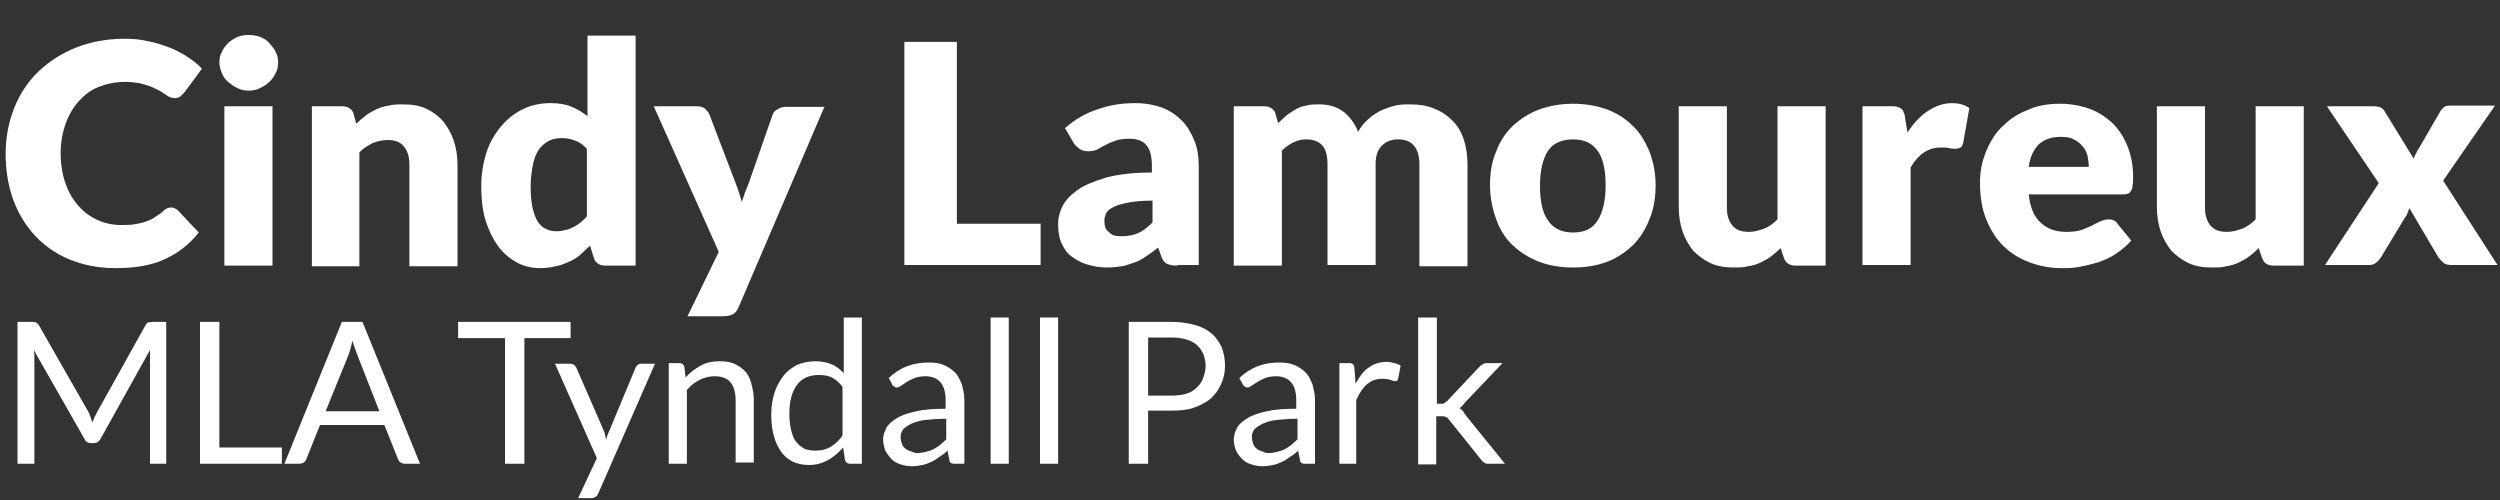
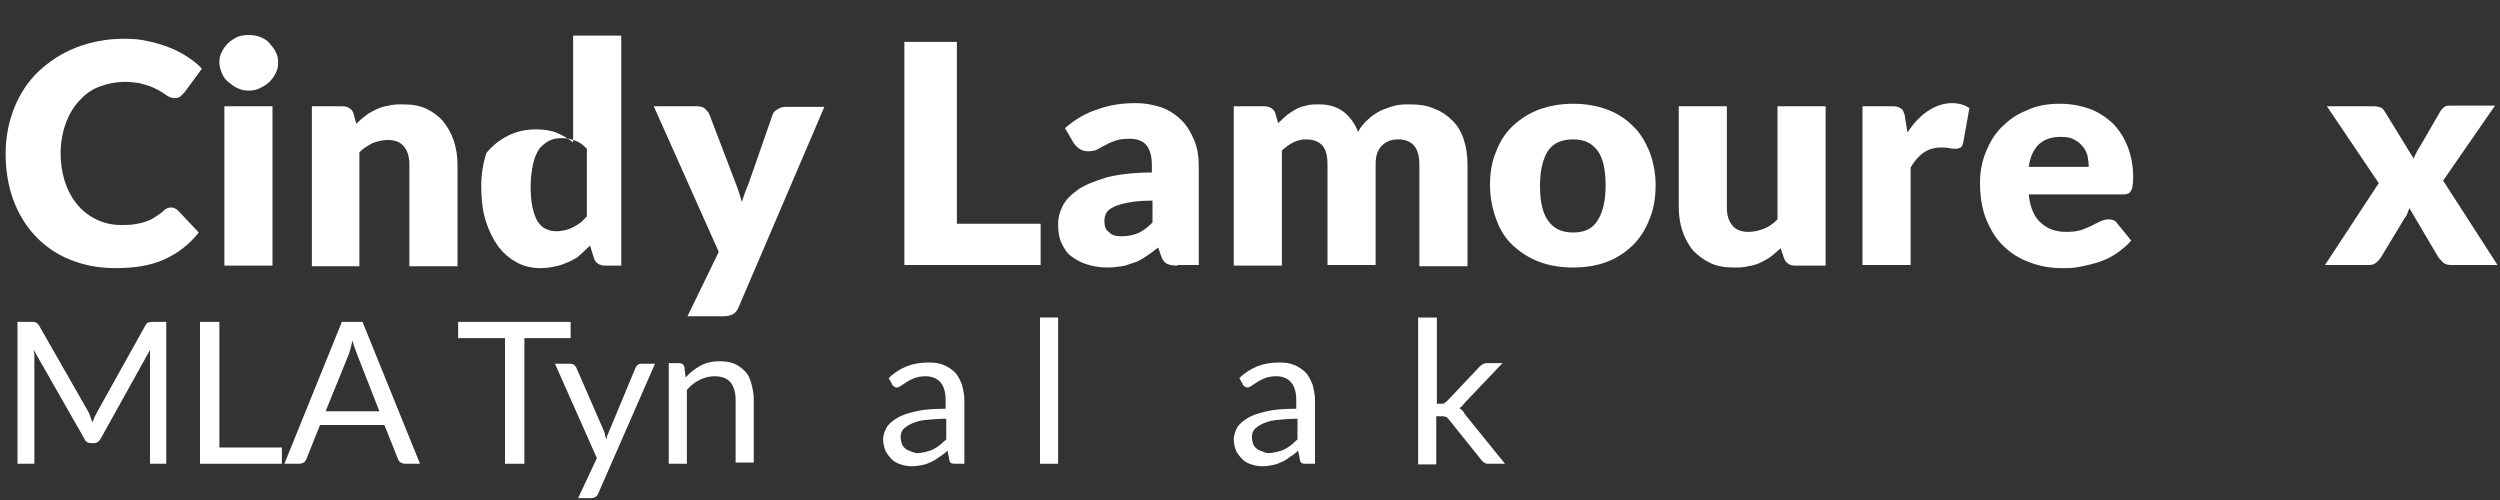
<svg xmlns="http://www.w3.org/2000/svg" version="1.1" id="Layer_1" x="0px" y="0px" width="300px" height="60px" viewBox="0 0 400 80" enable-background="new 0 0 400 80" xml:space="preserve">
  <rect x="0" y="0" width="400" height="80" fill="#333333" stroke="none" />
  <g>
    <path fill="#FFFFFF" d="M27.3,33.2c0.2,0,0.4,0,0.6,0.1s0.4,0.2,0.6,0.4l3.3,3.5c-1.5,1.9-3.3,3.3-5.5,4.3c-2.2,1-4.8,1.4-7.8,1.4   c-2.8,0-5.2-0.5-7.4-1.4c-2.2-0.9-4-2.2-5.5-3.8c-1.5-1.6-2.7-3.6-3.5-5.8c-0.8-2.2-1.2-4.7-1.2-7.3c0-2.7,0.5-5.1,1.4-7.4   C3.2,15,4.5,13,6.2,11.4s3.7-2.9,6-3.8c2.3-0.9,4.9-1.4,7.7-1.4c1.4,0,2.6,0.1,3.8,0.4c1.2,0.2,2.3,0.6,3.4,1c1,0.4,2,0.9,2.9,1.5   s1.7,1.2,2.3,1.9l-2.8,3.8c-0.2,0.2-0.4,0.4-0.6,0.6c-0.2,0.2-0.6,0.3-1,0.3c-0.3,0-0.6-0.1-0.8-0.2c-0.3-0.1-0.5-0.3-0.8-0.5   c-0.3-0.2-0.6-0.4-1-0.6s-0.8-0.4-1.3-0.6c-0.5-0.2-1.1-0.3-1.7-0.5c-0.7-0.1-1.4-0.2-2.3-0.2c-1.5,0-2.9,0.3-4.2,0.8   s-2.3,1.3-3.2,2.3s-1.6,2.2-2.1,3.6c-0.5,1.4-0.8,3-0.8,4.7c0,1.8,0.3,3.5,0.8,4.9c0.5,1.4,1.2,2.6,2.1,3.6c0.9,1,1.9,1.7,3,2.2   s2.4,0.8,3.7,0.8c0.8,0,1.5,0,2.1-0.1s1.2-0.2,1.8-0.4c0.5-0.2,1.1-0.4,1.5-0.7s1-0.6,1.5-1.1c0.2-0.2,0.4-0.3,0.6-0.4   C26.9,33.3,27.1,33.2,27.3,33.2z" />
    <path fill="#FFFFFF" d="M44.5,10c0,0.6-0.1,1.2-0.4,1.7c-0.2,0.5-0.6,1-1,1.4s-0.9,0.7-1.5,1s-1.2,0.4-1.8,0.4   c-0.6,0-1.2-0.1-1.8-0.4c-0.5-0.2-1-0.6-1.5-1s-0.8-0.9-1-1.4c-0.2-0.5-0.4-1.1-0.4-1.7c0-0.6,0.1-1.2,0.4-1.7c0.2-0.5,0.6-1,1-1.4   s0.9-0.7,1.5-1c0.5-0.2,1.1-0.3,1.8-0.3c0.6,0,1.3,0.1,1.8,0.3s1.1,0.5,1.5,1s0.8,0.9,1,1.4C44.4,8.8,44.5,9.4,44.5,10z M43.6,17   v25.5h-7.7V17H43.6z" />
    <path fill="#FFFFFF" d="M49.9,42.5V17h4.8c0.5,0,0.9,0.1,1.2,0.3s0.6,0.5,0.7,1l0.4,1.5c0.5-0.5,1-0.9,1.5-1.3   c0.5-0.4,1.1-0.7,1.7-1c0.6-0.3,1.3-0.5,2-0.6c0.7-0.2,1.5-0.2,2.3-0.2c1.4,0,2.7,0.2,3.7,0.7c1.1,0.5,2,1.2,2.7,2   c0.7,0.9,1.3,1.9,1.7,3.1c0.4,1.2,0.6,2.5,0.6,3.9v16.2h-7.7V26.3c0-1.2-0.3-2.2-0.9-2.9c-0.6-0.7-1.4-1-2.6-1   c-0.8,0-1.6,0.2-2.4,0.5c-0.7,0.4-1.5,0.8-2.1,1.5v18.2H49.9z" />
-     <path fill="#FFFFFF" d="M96.9,42.5c-0.5,0-0.9-0.1-1.2-0.3c-0.3-0.2-0.6-0.5-0.7-1l-0.6-1.9c-0.5,0.5-1.1,1-1.6,1.5   s-1.2,0.8-1.8,1.1c-0.7,0.3-1.4,0.6-2.1,0.7c-0.8,0.2-1.6,0.3-2.5,0.3c-1.3,0-2.6-0.3-3.7-0.9c-1.1-0.6-2.1-1.4-3-2.6   c-0.8-1.1-1.5-2.5-2-4.1c-0.5-1.6-0.7-3.5-0.7-5.5c0-1.9,0.3-3.7,0.8-5.3c0.5-1.6,1.3-3,2.3-4.2c1-1.2,2.1-2.1,3.5-2.8   c1.4-0.7,2.9-1,4.5-1c1.3,0,2.5,0.2,3.4,0.6c0.9,0.4,1.8,0.9,2.5,1.5V5.7h7.7v36.8H96.9z M89,37c0.6,0,1.1-0.1,1.5-0.2   c0.5-0.1,0.9-0.3,1.3-0.5c0.4-0.2,0.7-0.4,1.1-0.7c0.3-0.3,0.7-0.6,1-1V23.8c-0.6-0.6-1.2-1.1-1.9-1.3c-0.7-0.3-1.4-0.4-2.1-0.4   c-0.7,0-1.4,0.1-2,0.4c-0.6,0.3-1.1,0.7-1.6,1.3c-0.4,0.6-0.8,1.4-1,2.4c-0.2,1-0.4,2.2-0.4,3.6c0,1.3,0.1,2.5,0.3,3.4   c0.2,0.9,0.5,1.7,0.8,2.2c0.4,0.6,0.8,1,1.3,1.2C87.9,36.9,88.4,37,89,37z" />
+     <path fill="#FFFFFF" d="M96.9,42.5c-0.5,0-0.9-0.1-1.2-0.3c-0.3-0.2-0.6-0.5-0.7-1l-0.6-1.9c-0.5,0.5-1.1,1-1.6,1.5   s-1.2,0.8-1.8,1.1c-0.7,0.3-1.4,0.6-2.1,0.7c-0.8,0.2-1.6,0.3-2.5,0.3c-1.3,0-2.6-0.3-3.7-0.9c-1.1-0.6-2.1-1.4-3-2.6   c-0.8-1.1-1.5-2.5-2-4.1c-0.5-1.6-0.7-3.5-0.7-5.5c0-1.9,0.3-3.7,0.8-5.3c1-1.2,2.1-2.1,3.5-2.8   c1.4-0.7,2.9-1,4.5-1c1.3,0,2.5,0.2,3.4,0.6c0.9,0.4,1.8,0.9,2.5,1.5V5.7h7.7v36.8H96.9z M89,37c0.6,0,1.1-0.1,1.5-0.2   c0.5-0.1,0.9-0.3,1.3-0.5c0.4-0.2,0.7-0.4,1.1-0.7c0.3-0.3,0.7-0.6,1-1V23.8c-0.6-0.6-1.2-1.1-1.9-1.3c-0.7-0.3-1.4-0.4-2.1-0.4   c-0.7,0-1.4,0.1-2,0.4c-0.6,0.3-1.1,0.7-1.6,1.3c-0.4,0.6-0.8,1.4-1,2.4c-0.2,1-0.4,2.2-0.4,3.6c0,1.3,0.1,2.5,0.3,3.4   c0.2,0.9,0.5,1.7,0.8,2.2c0.4,0.6,0.8,1,1.3,1.2C87.9,36.9,88.4,37,89,37z" />
    <path fill="#FFFFFF" d="M118.2,49.1c-0.2,0.5-0.5,0.9-0.8,1.1s-0.9,0.4-1.6,0.4h-5.8l5-10.3L104.6,17h6.8c0.6,0,1.1,0.1,1.4,0.4   c0.3,0.3,0.6,0.6,0.7,0.9l4.2,11c0.4,1,0.7,2,1,3c0.2-0.5,0.3-1,0.5-1.5c0.2-0.5,0.4-1,0.6-1.5l3.8-10.9c0.1-0.4,0.4-0.7,0.8-0.9   c0.4-0.3,0.8-0.4,1.3-0.4h6.2L118.2,49.1z" />
    <path fill="#FFFFFF" d="M153.1,35.8h13.4v6.6h-21.8V6.7h8.4V35.8z" />
    <path fill="#FFFFFF" d="M188.4,42.5c-0.7,0-1.3-0.1-1.7-0.3c-0.4-0.2-0.7-0.6-0.9-1.2l-0.5-1.4c-0.6,0.5-1.3,1-1.9,1.4   s-1.2,0.8-1.9,1s-1.3,0.5-2,0.6c-0.7,0.1-1.5,0.2-2.4,0.2c-1.2,0-2.2-0.2-3.2-0.5c-1-0.3-1.8-0.8-2.5-1.3s-1.2-1.3-1.6-2.2   c-0.4-0.9-0.5-1.9-0.5-3c0-0.9,0.2-1.8,0.7-2.8c0.5-1,1.3-1.8,2.4-2.6c1.1-0.8,2.7-1.4,4.6-2c1.9-0.5,4.4-0.8,7.3-0.8v-1.1   c0-1.5-0.3-2.6-0.9-3.3c-0.6-0.7-1.5-1-2.7-1c-0.9,0-1.7,0.1-2.2,0.3c-0.6,0.2-1.1,0.4-1.6,0.7c-0.5,0.2-0.9,0.5-1.3,0.7   c-0.4,0.2-0.9,0.3-1.5,0.3c-0.5,0-1-0.1-1.4-0.4c-0.4-0.3-0.7-0.6-0.9-0.9l-1.4-2.4c1.6-1.4,3.3-2.4,5.2-3c1.9-0.7,3.9-1,6.1-1   c1.6,0,3,0.3,4.2,0.7c1.3,0.5,2.3,1.2,3.2,2.1c0.9,0.9,1.5,2,2,3.2c0.5,1.2,0.7,2.6,0.7,4v15.9H188.4z M179.5,37.8   c1,0,1.9-0.2,2.6-0.5c0.7-0.3,1.5-0.9,2.3-1.7v-3.5c-1.5,0-2.8,0.1-3.8,0.3c-1,0.2-1.8,0.4-2.4,0.7c-0.6,0.3-1,0.6-1.2,1   c-0.2,0.4-0.3,0.8-0.3,1.2c0,0.9,0.2,1.5,0.7,1.8C177.9,37.7,178.6,37.8,179.5,37.8z" />
    <path fill="#FFFFFF" d="M197.4,42.5V17h4.8c0.5,0,0.9,0.1,1.2,0.3s0.6,0.5,0.7,1l0.4,1.4c0.4-0.4,0.9-0.8,1.3-1.2   c0.5-0.4,1-0.7,1.5-1s1.1-0.5,1.7-0.6c0.6-0.2,1.3-0.2,2.1-0.2c1.6,0,2.8,0.4,3.9,1.2c1,0.8,1.8,1.9,2.3,3.2c0.4-0.8,1-1.5,1.6-2   c0.6-0.6,1.3-1,2-1.4c0.7-0.3,1.5-0.6,2.3-0.8c0.8-0.2,1.6-0.2,2.4-0.2c1.5,0,2.8,0.2,3.9,0.7c1.1,0.4,2.1,1.1,2.9,1.9   c0.8,0.8,1.4,1.8,1.8,3c0.4,1.2,0.6,2.6,0.6,4.1v16.2h-7.7V26.3c0-2.6-1.1-4-3.4-4c-1,0-1.9,0.3-2.6,1c-0.7,0.7-1,1.7-1,2.9v16.2   h-7.7V26.3c0-1.5-0.3-2.5-0.9-3.1s-1.4-0.9-2.6-0.9c-0.7,0-1.4,0.2-2,0.5c-0.6,0.3-1.2,0.7-1.8,1.3v18.4H197.4z" />
    <path fill="#FFFFFF" d="M251.7,16.6c2,0,3.7,0.3,5.4,0.9c1.6,0.6,3,1.5,4.1,2.6c1.2,1.1,2,2.5,2.7,4.1c0.6,1.6,1,3.4,1,5.4   c0,2-0.3,3.9-1,5.5c-0.6,1.6-1.5,3-2.7,4.2c-1.2,1.1-2.5,2-4.1,2.6c-1.6,0.6-3.4,0.9-5.4,0.9c-2,0-3.8-0.3-5.4-0.9   c-1.6-0.6-3-1.5-4.2-2.6c-1.2-1.1-2.1-2.5-2.7-4.2c-0.6-1.6-1-3.5-1-5.5c0-2,0.3-3.8,1-5.4c0.6-1.6,1.5-3,2.7-4.1   c1.2-1.1,2.6-2,4.2-2.6C248,16.9,249.8,16.6,251.7,16.6z M251.7,37.2c1.8,0,3.1-0.6,3.9-1.9c0.8-1.2,1.3-3.1,1.3-5.6   c0-2.5-0.4-4.4-1.3-5.6s-2.1-1.8-3.9-1.8c-1.8,0-3.2,0.6-4,1.8c-0.8,1.2-1.3,3.1-1.3,5.6c0,2.5,0.4,4.4,1.3,5.6   C248.6,36.6,249.9,37.2,251.7,37.2z" />
    <path fill="#FFFFFF" d="M276.3,17v16.2c0,1.3,0.3,2.2,0.9,2.9c0.6,0.7,1.4,1,2.6,1c0.8,0,1.6-0.2,2.4-0.5s1.5-0.8,2.2-1.5V17h7.7   v25.5h-4.8c-1,0-1.6-0.4-1.9-1.3l-0.5-1.5c-0.5,0.5-1,0.9-1.5,1.3c-0.5,0.4-1.1,0.7-1.7,1c-0.6,0.3-1.3,0.5-2,0.6   c-0.7,0.2-1.5,0.2-2.3,0.2c-1.4,0-2.7-0.2-3.7-0.7c-1.1-0.5-2-1.2-2.8-2c-0.7-0.9-1.3-1.9-1.7-3.1s-0.6-2.5-0.6-3.9V17H276.3z" />
    <path fill="#FFFFFF" d="M298,42.5V17h4.6c0.4,0,0.7,0,1,0.1c0.3,0.1,0.5,0.2,0.6,0.3c0.2,0.1,0.3,0.3,0.4,0.6   c0.1,0.2,0.2,0.5,0.2,0.8l0.4,2.4c0.9-1.4,2-2.6,3.2-3.4c1.2-0.8,2.5-1.3,3.9-1.3c1.2,0,2.1,0.3,2.8,0.8l-1,5.6   c-0.1,0.3-0.2,0.6-0.4,0.7c-0.2,0.1-0.5,0.2-0.8,0.2c-0.3,0-0.6,0-1-0.1s-0.9-0.1-1.4-0.1c-2,0-3.6,1.1-4.8,3.2v15.6H298z" />
    <path fill="#FFFFFF" d="M329.6,16.6c1.7,0,3.3,0.3,4.7,0.8c1.4,0.5,2.6,1.3,3.7,2.3c1,1,1.8,2.2,2.4,3.7s0.9,3.1,0.9,4.9   c0,0.6,0,1-0.1,1.4c0,0.4-0.1,0.6-0.3,0.9c-0.1,0.2-0.3,0.4-0.5,0.4c-0.2,0.1-0.5,0.1-0.9,0.1h-14.9c0.2,2.1,0.9,3.7,2,4.6   c1.1,1,2.4,1.4,4.1,1.4c0.9,0,1.7-0.1,2.3-0.3c0.6-0.2,1.2-0.5,1.7-0.7c0.5-0.3,1-0.5,1.4-0.7c0.4-0.2,0.9-0.3,1.3-0.3   c0.6,0,1.1,0.2,1.4,0.7l2.2,2.7c-0.8,0.9-1.7,1.6-2.6,2.2c-0.9,0.6-1.9,1-2.8,1.3c-1,0.3-1.9,0.5-2.9,0.7s-1.9,0.2-2.8,0.2   c-1.8,0-3.5-0.3-5.1-0.9c-1.6-0.6-3-1.4-4.2-2.6c-1.2-1.1-2.1-2.6-2.8-4.3c-0.7-1.7-1-3.7-1-5.9c0-1.7,0.3-3.3,0.9-4.8   c0.6-1.5,1.4-2.9,2.5-4s2.4-2.1,4-2.7C325.8,16.9,327.6,16.6,329.6,16.6z M329.7,21.9c-1.5,0-2.6,0.4-3.5,1.2   c-0.8,0.8-1.4,2-1.6,3.6h9.6c0-0.6-0.1-1.2-0.2-1.8c-0.2-0.6-0.4-1.1-0.8-1.5c-0.4-0.5-0.8-0.8-1.4-1.1   C331.3,22,330.6,21.9,329.7,21.9z" />
-     <path fill="#FFFFFF" d="M352.8,17v16.2c0,1.3,0.3,2.2,0.9,2.9c0.6,0.7,1.4,1,2.6,1c0.8,0,1.6-0.2,2.4-0.5s1.5-0.8,2.2-1.5V17h7.7   v25.5h-4.8c-1,0-1.6-0.4-1.9-1.3l-0.5-1.5c-0.5,0.5-1,0.9-1.5,1.3c-0.5,0.4-1.1,0.7-1.7,1c-0.6,0.3-1.3,0.5-2,0.6   c-0.7,0.2-1.5,0.2-2.3,0.2c-1.4,0-2.7-0.2-3.7-0.7c-1.1-0.5-2-1.2-2.8-2c-0.7-0.9-1.3-1.9-1.7-3.1s-0.6-2.5-0.6-3.9V17H352.8z" />
    <path fill="#FFFFFF" d="M380.6,29.3L372.3,17h7.4c0.5,0,1,0.1,1.2,0.2c0.3,0.1,0.5,0.4,0.7,0.7l4.6,7.5c0.1-0.3,0.2-0.6,0.4-0.9   c0.1-0.3,0.3-0.6,0.5-0.9l3.3-5.7c0.2-0.4,0.5-0.6,0.7-0.8c0.3-0.2,0.6-0.2,1-0.2h7.1l-8.3,12l8.7,13.5h-7.4c-0.5,0-1-0.1-1.3-0.4   s-0.6-0.6-0.8-0.9l-4.6-7.8c-0.1,0.3-0.2,0.5-0.3,0.8s-0.2,0.5-0.4,0.7l-3.8,6.3c-0.2,0.3-0.5,0.7-0.8,0.9   c-0.3,0.3-0.7,0.4-1.2,0.4H372L380.6,29.3z" />
    <path fill="#FFFFFF" d="M14.5,66.8c0.1,0.3,0.2,0.6,0.3,0.8c0.1-0.3,0.2-0.6,0.3-0.8c0.1-0.3,0.3-0.5,0.4-0.8l7.8-14   c0.1-0.2,0.3-0.4,0.4-0.4s0.4-0.1,0.6-0.1h2.3v22.7H24V57.5c0-0.2,0-0.5,0-0.7c0-0.3,0-0.5,0-0.8l-7.9,14.2   c-0.3,0.5-0.6,0.7-1.1,0.7h-0.4c-0.5,0-0.9-0.2-1.1-0.7L5.4,56c0,0.3,0.1,0.5,0.1,0.8c0,0.3,0,0.5,0,0.7v16.7H2.8V51.5h2.3   c0.3,0,0.5,0,0.6,0.1C5.9,51.6,6,51.8,6.2,52l8,14C14.3,66.2,14.4,66.5,14.5,66.8z" />
    <path fill="#FFFFFF" d="M35.1,71.6h10v2.6H32V51.5h3.1V71.6z" />
    <path fill="#FFFFFF" d="M67.2,74.2h-2.4c-0.3,0-0.5-0.1-0.7-0.2c-0.2-0.1-0.3-0.3-0.4-0.5L61.5,68H51.2l-2.2,5.5   c-0.1,0.2-0.2,0.4-0.4,0.5c-0.2,0.1-0.4,0.2-0.7,0.2h-2.4l9.2-22.7H58L67.2,74.2z M52.1,65.8h8.6l-3.6-9.2   c-0.2-0.6-0.5-1.3-0.7-2.1c-0.1,0.4-0.2,0.8-0.3,1.2c-0.1,0.4-0.2,0.7-0.3,1L52.1,65.8z" />
    <path fill="#FFFFFF" d="M91.3,51.5v2.6h-7.4v20.1h-3.1V54.1h-7.5v-2.6H91.3z" />
    <path fill="#FFFFFF" d="M95.7,79c-0.1,0.2-0.2,0.4-0.4,0.5s-0.4,0.2-0.7,0.2h-2.1l3-6.4l-6.7-15.1h2.5c0.2,0,0.4,0.1,0.6,0.2   c0.1,0.1,0.2,0.3,0.3,0.4l4.4,10.1c0.1,0.2,0.2,0.5,0.2,0.7c0.1,0.2,0.1,0.5,0.2,0.7c0.1-0.2,0.1-0.5,0.2-0.7   c0.1-0.2,0.2-0.5,0.3-0.7l4.2-10.1c0.1-0.2,0.2-0.3,0.3-0.4c0.2-0.1,0.3-0.2,0.5-0.2h2.3L95.7,79z" />
    <path fill="#FFFFFF" d="M107,74.2V58.1h1.7c0.4,0,0.7,0.2,0.8,0.6l0.2,1.7c0.7-0.8,1.5-1.4,2.4-1.9c0.9-0.5,1.9-0.7,3-0.7   c0.9,0,1.7,0.1,2.4,0.4c0.7,0.3,1.2,0.7,1.7,1.2c0.5,0.5,0.8,1.2,1,1.9c0.2,0.8,0.4,1.6,0.4,2.5v10.2h-2.9V64   c0-1.2-0.3-2.2-0.8-2.8c-0.6-0.7-1.4-1-2.6-1c-0.8,0-1.6,0.2-2.4,0.6s-1.4,0.9-2,1.6v11.8H107z" />
-     <path fill="#FFFFFF" d="M136,74.2c-0.4,0-0.7-0.2-0.8-0.6l-0.3-2c-0.7,0.8-1.5,1.5-2.4,2s-1.9,0.8-3.1,0.8c-0.9,0-1.8-0.2-2.5-0.5   c-0.8-0.4-1.4-0.9-1.9-1.6c-0.5-0.7-0.9-1.5-1.2-2.6s-0.4-2.2-0.4-3.5c0-1.2,0.2-2.3,0.5-3.3c0.3-1,0.8-1.9,1.4-2.7   c0.6-0.8,1.3-1.3,2.2-1.8c0.9-0.4,1.9-0.6,3-0.6c1,0,1.8,0.2,2.6,0.5c0.7,0.3,1.3,0.8,1.9,1.4v-8.9h2.9v23.4H136z M130.5,72.1   c0.9,0,1.7-0.2,2.4-0.6c0.7-0.4,1.3-1,1.9-1.8v-7.8c-0.5-0.7-1.1-1.2-1.7-1.5c-0.6-0.3-1.3-0.4-2.1-0.4c-1.5,0-2.7,0.5-3.5,1.6   c-0.8,1.1-1.2,2.6-1.2,4.6c0,1,0.1,1.9,0.3,2.7c0.2,0.7,0.4,1.4,0.8,1.8c0.4,0.5,0.8,0.8,1.3,1.1C129.2,72,129.8,72.1,130.5,72.1z" />
    <path fill="#FFFFFF" d="M154.2,74.2h-1.3c-0.3,0-0.5,0-0.7-0.1c-0.2-0.1-0.3-0.3-0.3-0.5l-0.3-1.5c-0.4,0.4-0.8,0.7-1.3,1   c-0.4,0.3-0.8,0.6-1.3,0.8c-0.4,0.2-0.9,0.4-1.4,0.5s-1.1,0.2-1.7,0.2c-0.6,0-1.2-0.1-1.8-0.3c-0.6-0.2-1-0.4-1.4-0.8   c-0.4-0.4-0.7-0.8-1-1.3c-0.2-0.5-0.4-1.2-0.4-1.9c0-0.6,0.2-1.2,0.5-1.8s0.9-1.1,1.7-1.6c0.8-0.5,1.8-0.8,3.1-1.1   c1.3-0.3,2.8-0.4,4.7-0.4V64c0-1.3-0.3-2.2-0.8-2.8c-0.5-0.6-1.3-1-2.4-1c-0.7,0-1.3,0.1-1.8,0.3c-0.5,0.2-0.9,0.4-1.2,0.6   c-0.3,0.2-0.6,0.4-0.9,0.6c-0.3,0.2-0.5,0.3-0.7,0.3c-0.2,0-0.4-0.1-0.5-0.2s-0.3-0.2-0.3-0.4l-0.5-0.9c0.9-0.9,1.9-1.5,2.9-1.9   c1-0.4,2.2-0.6,3.5-0.6c0.9,0,1.7,0.1,2.4,0.4c0.7,0.3,1.3,0.7,1.8,1.2c0.5,0.5,0.8,1.2,1.1,1.9c0.2,0.8,0.4,1.6,0.4,2.5V74.2z    M146.7,72.5c0.5,0,1-0.1,1.4-0.2c0.4-0.1,0.8-0.2,1.2-0.4c0.4-0.2,0.7-0.4,1.1-0.7c0.3-0.3,0.7-0.6,1-0.9V67   c-1.3,0-2.4,0.1-3.4,0.2s-1.7,0.4-2.2,0.6c-0.6,0.3-1,0.6-1.3,0.9c-0.3,0.4-0.4,0.8-0.4,1.2c0,0.4,0.1,0.8,0.2,1.1   c0.1,0.3,0.3,0.6,0.6,0.8c0.2,0.2,0.5,0.3,0.8,0.4S146.4,72.5,146.7,72.5z" />
-     <path fill="#FFFFFF" d="M161.4,50.8v23.4h-2.9V50.8H161.4z" />
    <path fill="#FFFFFF" d="M169.3,50.8v23.4h-2.9V50.8H169.3z" />
-     <path fill="#FFFFFF" d="M183.7,65.7v8.5h-3.1V51.5h6.8c1.5,0,2.7,0.2,3.8,0.5c1.1,0.3,2,0.8,2.7,1.4c0.7,0.6,1.2,1.4,1.6,2.2   c0.3,0.9,0.5,1.8,0.5,2.9c0,1.1-0.2,2-0.6,2.9c-0.4,0.9-0.9,1.6-1.6,2.3c-0.7,0.6-1.6,1.1-2.7,1.5c-1.1,0.4-2.3,0.5-3.7,0.5H183.7z    M183.7,63.3h3.7c0.9,0,1.7-0.1,2.4-0.3c0.7-0.2,1.3-0.6,1.7-1s0.8-0.9,1-1.5c0.2-0.6,0.4-1.2,0.4-1.9c0-1.4-0.5-2.6-1.4-3.4   s-2.3-1.2-4.1-1.2h-3.7V63.3z" />
    <path fill="#FFFFFF" d="M210.3,74.2H209c-0.3,0-0.5,0-0.7-0.1c-0.2-0.1-0.3-0.3-0.3-0.5l-0.3-1.5c-0.4,0.4-0.8,0.7-1.3,1   c-0.4,0.3-0.8,0.6-1.3,0.8c-0.4,0.2-0.9,0.4-1.4,0.5s-1.1,0.2-1.7,0.2c-0.6,0-1.2-0.1-1.8-0.3c-0.6-0.2-1-0.4-1.4-0.8   c-0.4-0.4-0.7-0.8-1-1.3c-0.2-0.5-0.4-1.2-0.4-1.9c0-0.6,0.2-1.2,0.5-1.8s0.9-1.1,1.7-1.6c0.8-0.5,1.8-0.8,3.1-1.1   c1.3-0.3,2.8-0.4,4.7-0.4V64c0-1.3-0.3-2.2-0.8-2.8c-0.5-0.6-1.3-1-2.4-1c-0.7,0-1.3,0.1-1.8,0.3c-0.5,0.2-0.9,0.4-1.2,0.6   c-0.3,0.2-0.6,0.4-0.9,0.6c-0.3,0.2-0.5,0.3-0.7,0.3c-0.2,0-0.4-0.1-0.5-0.2s-0.3-0.2-0.3-0.4l-0.5-0.9c0.9-0.9,1.9-1.5,2.9-1.9   c1-0.4,2.2-0.6,3.5-0.6c0.9,0,1.7,0.1,2.4,0.4c0.7,0.3,1.3,0.7,1.8,1.2c0.5,0.5,0.8,1.2,1.1,1.9c0.2,0.8,0.4,1.6,0.4,2.5V74.2z    M202.9,72.5c0.5,0,1-0.1,1.4-0.2c0.4-0.1,0.8-0.2,1.2-0.4c0.4-0.2,0.7-0.4,1.1-0.7c0.3-0.3,0.7-0.6,1-0.9V67   c-1.3,0-2.4,0.1-3.4,0.2s-1.7,0.4-2.2,0.6c-0.6,0.3-1,0.6-1.3,0.9c-0.3,0.4-0.4,0.8-0.4,1.2c0,0.4,0.1,0.8,0.2,1.1   c0.1,0.3,0.3,0.6,0.6,0.8c0.2,0.2,0.5,0.3,0.8,0.4S202.5,72.5,202.9,72.5z" />
-     <path fill="#FFFFFF" d="M214.3,74.2V58.1h1.6c0.3,0,0.5,0.1,0.6,0.2c0.1,0.1,0.2,0.3,0.2,0.6l0.2,2.5c0.6-1.1,1.2-2,2.1-2.6   c0.8-0.6,1.8-0.9,2.9-0.9c0.4,0,0.9,0.1,1.2,0.2c0.4,0.1,0.7,0.2,1,0.4l-0.4,2.1c-0.1,0.3-0.2,0.4-0.5,0.4c-0.1,0-0.4-0.1-0.7-0.2   c-0.3-0.1-0.7-0.2-1.3-0.2c-1,0-1.8,0.3-2.5,0.9c-0.7,0.6-1.2,1.4-1.7,2.5v10.2H214.3z" />
    <path fill="#FFFFFF" d="M229.9,50.8v13.8h0.7c0.2,0,0.4,0,0.5-0.1s0.3-0.2,0.5-0.4l5.1-5.4c0.2-0.2,0.3-0.3,0.5-0.4   c0.2-0.1,0.4-0.2,0.6-0.2h2.6l-6,6.3c-0.1,0.2-0.3,0.3-0.4,0.5c-0.1,0.1-0.3,0.3-0.5,0.4c0.2,0.1,0.4,0.3,0.5,0.4   c0.2,0.2,0.3,0.4,0.4,0.6l6.4,7.9h-2.6c-0.2,0-0.4,0-0.6-0.1s-0.3-0.2-0.5-0.4l-5.3-6.6c-0.2-0.2-0.3-0.4-0.5-0.4   c-0.2-0.1-0.4-0.1-0.7-0.1h-0.8v7.7h-2.9V50.8H229.9z" />
  </g>
  <g>
</g>
  <g>
</g>
  <g>
</g>
  <g>
</g>
  <g>
</g>
</svg>